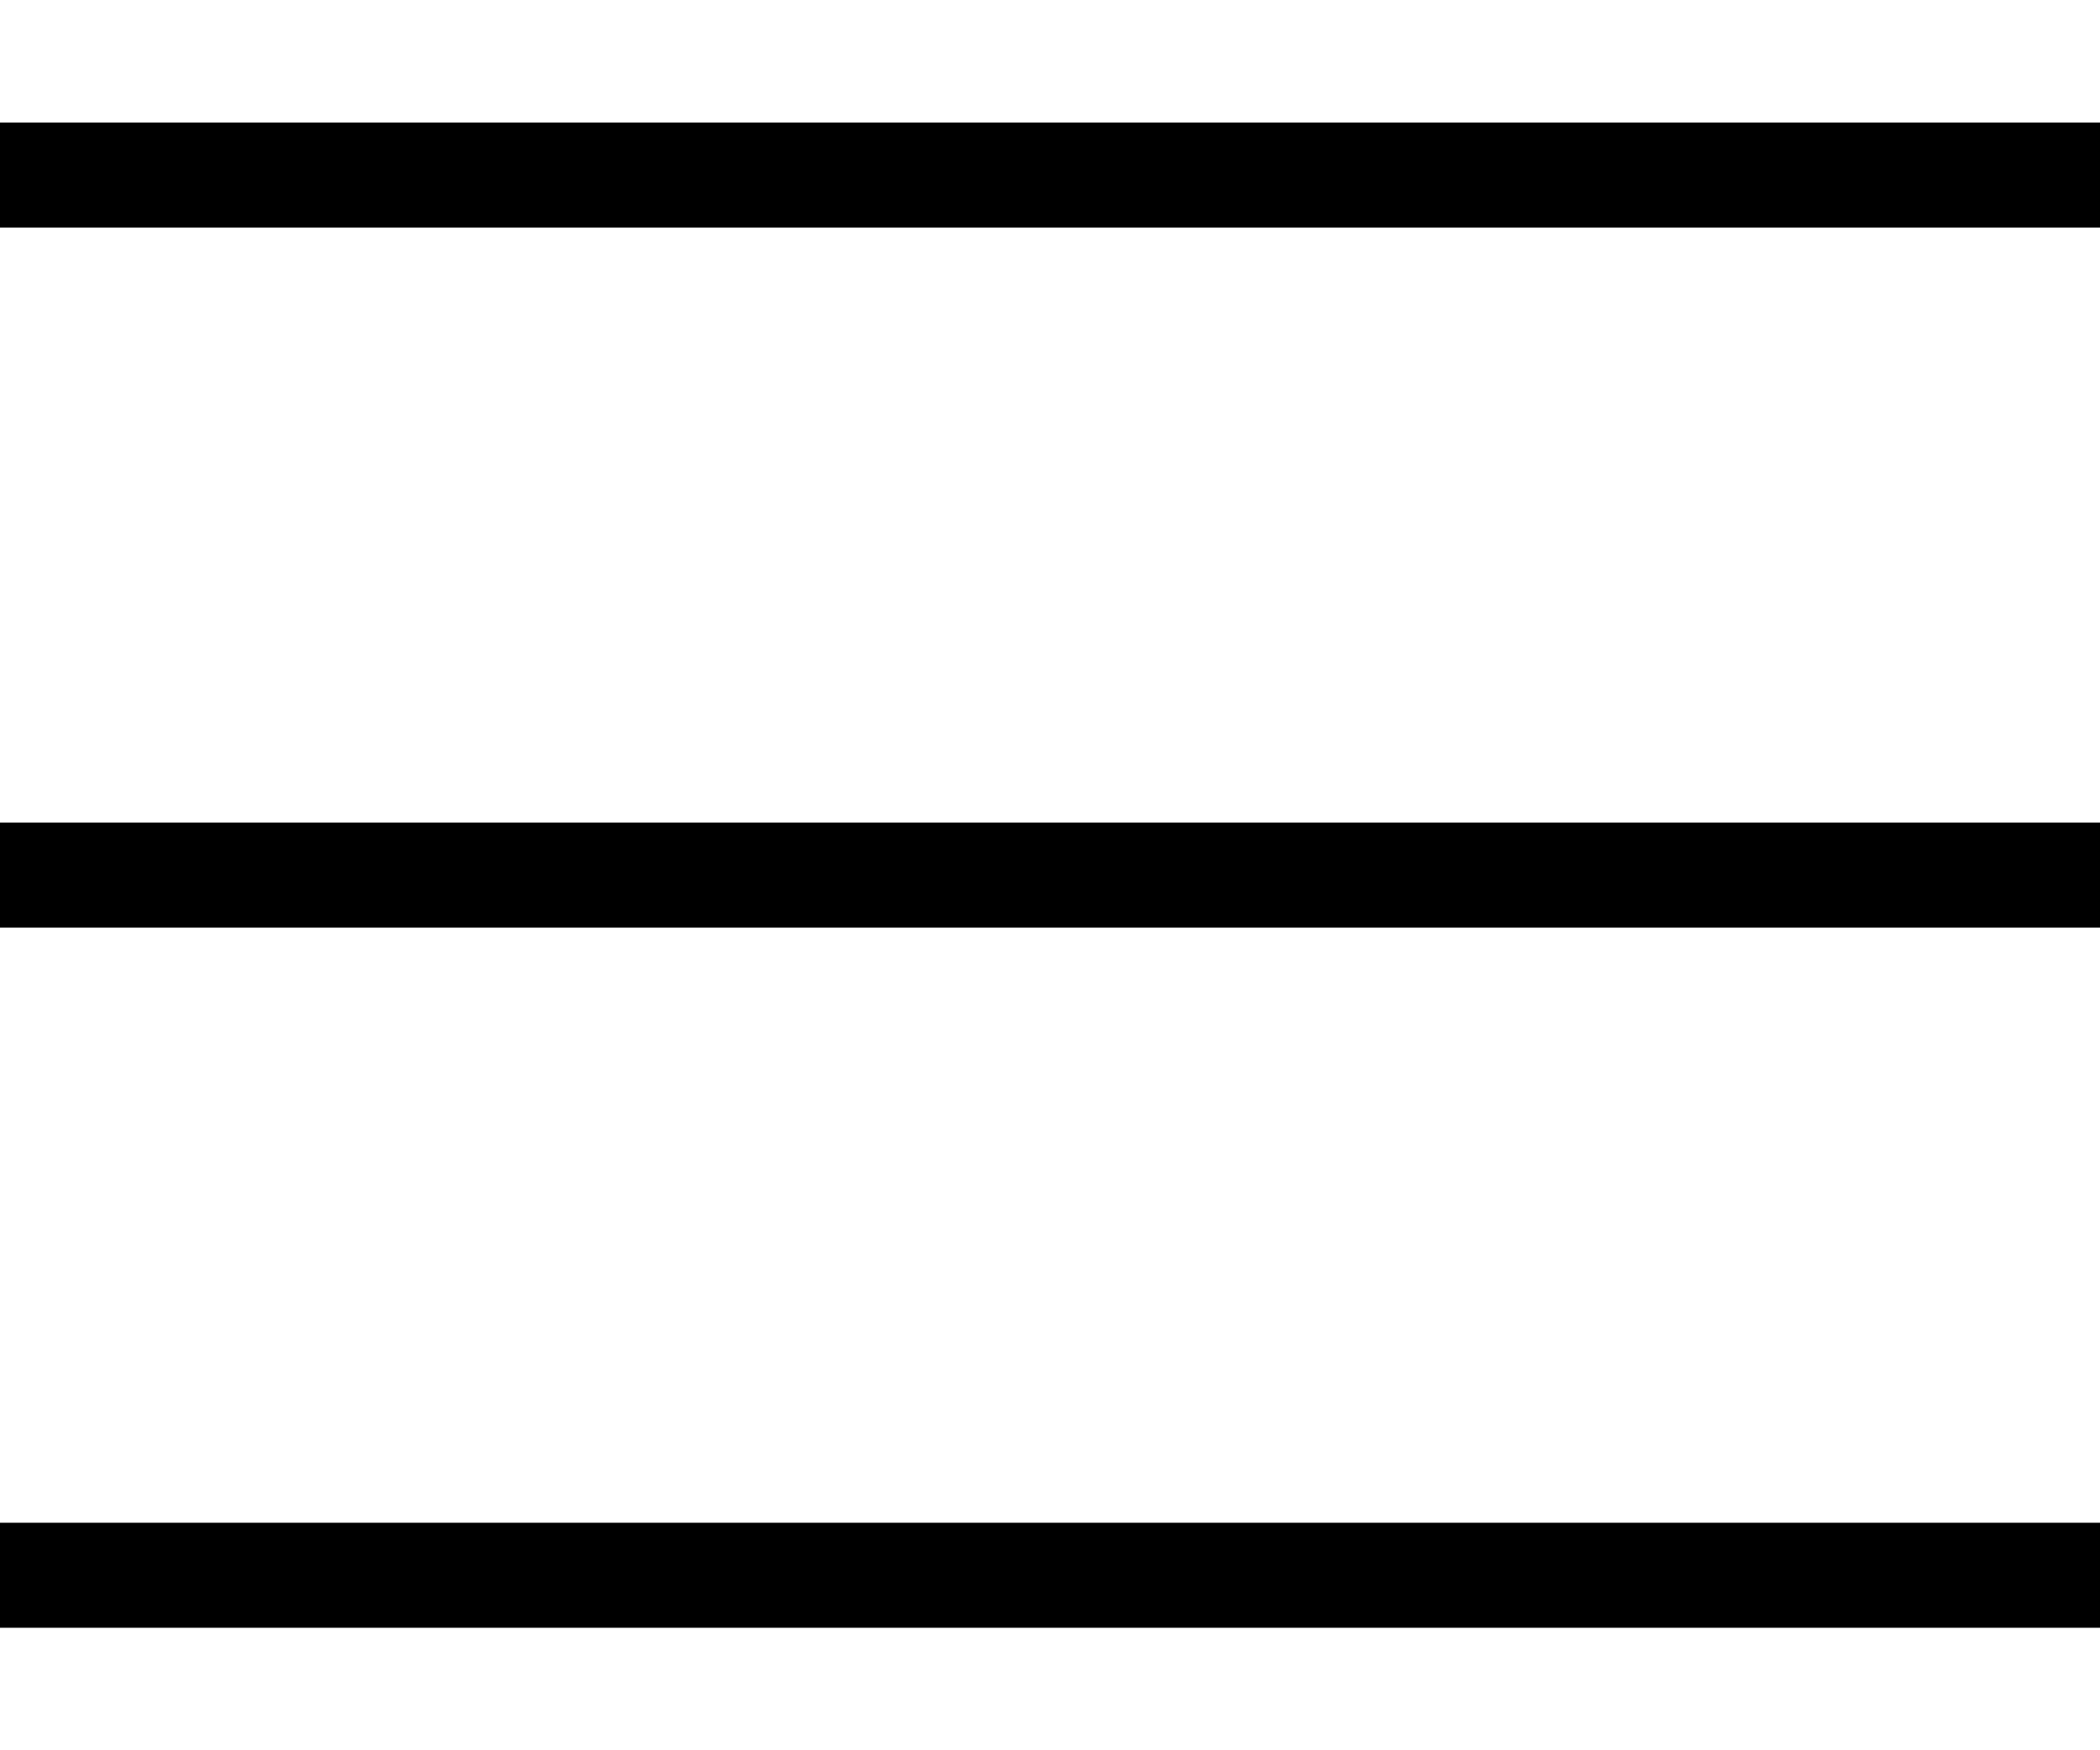
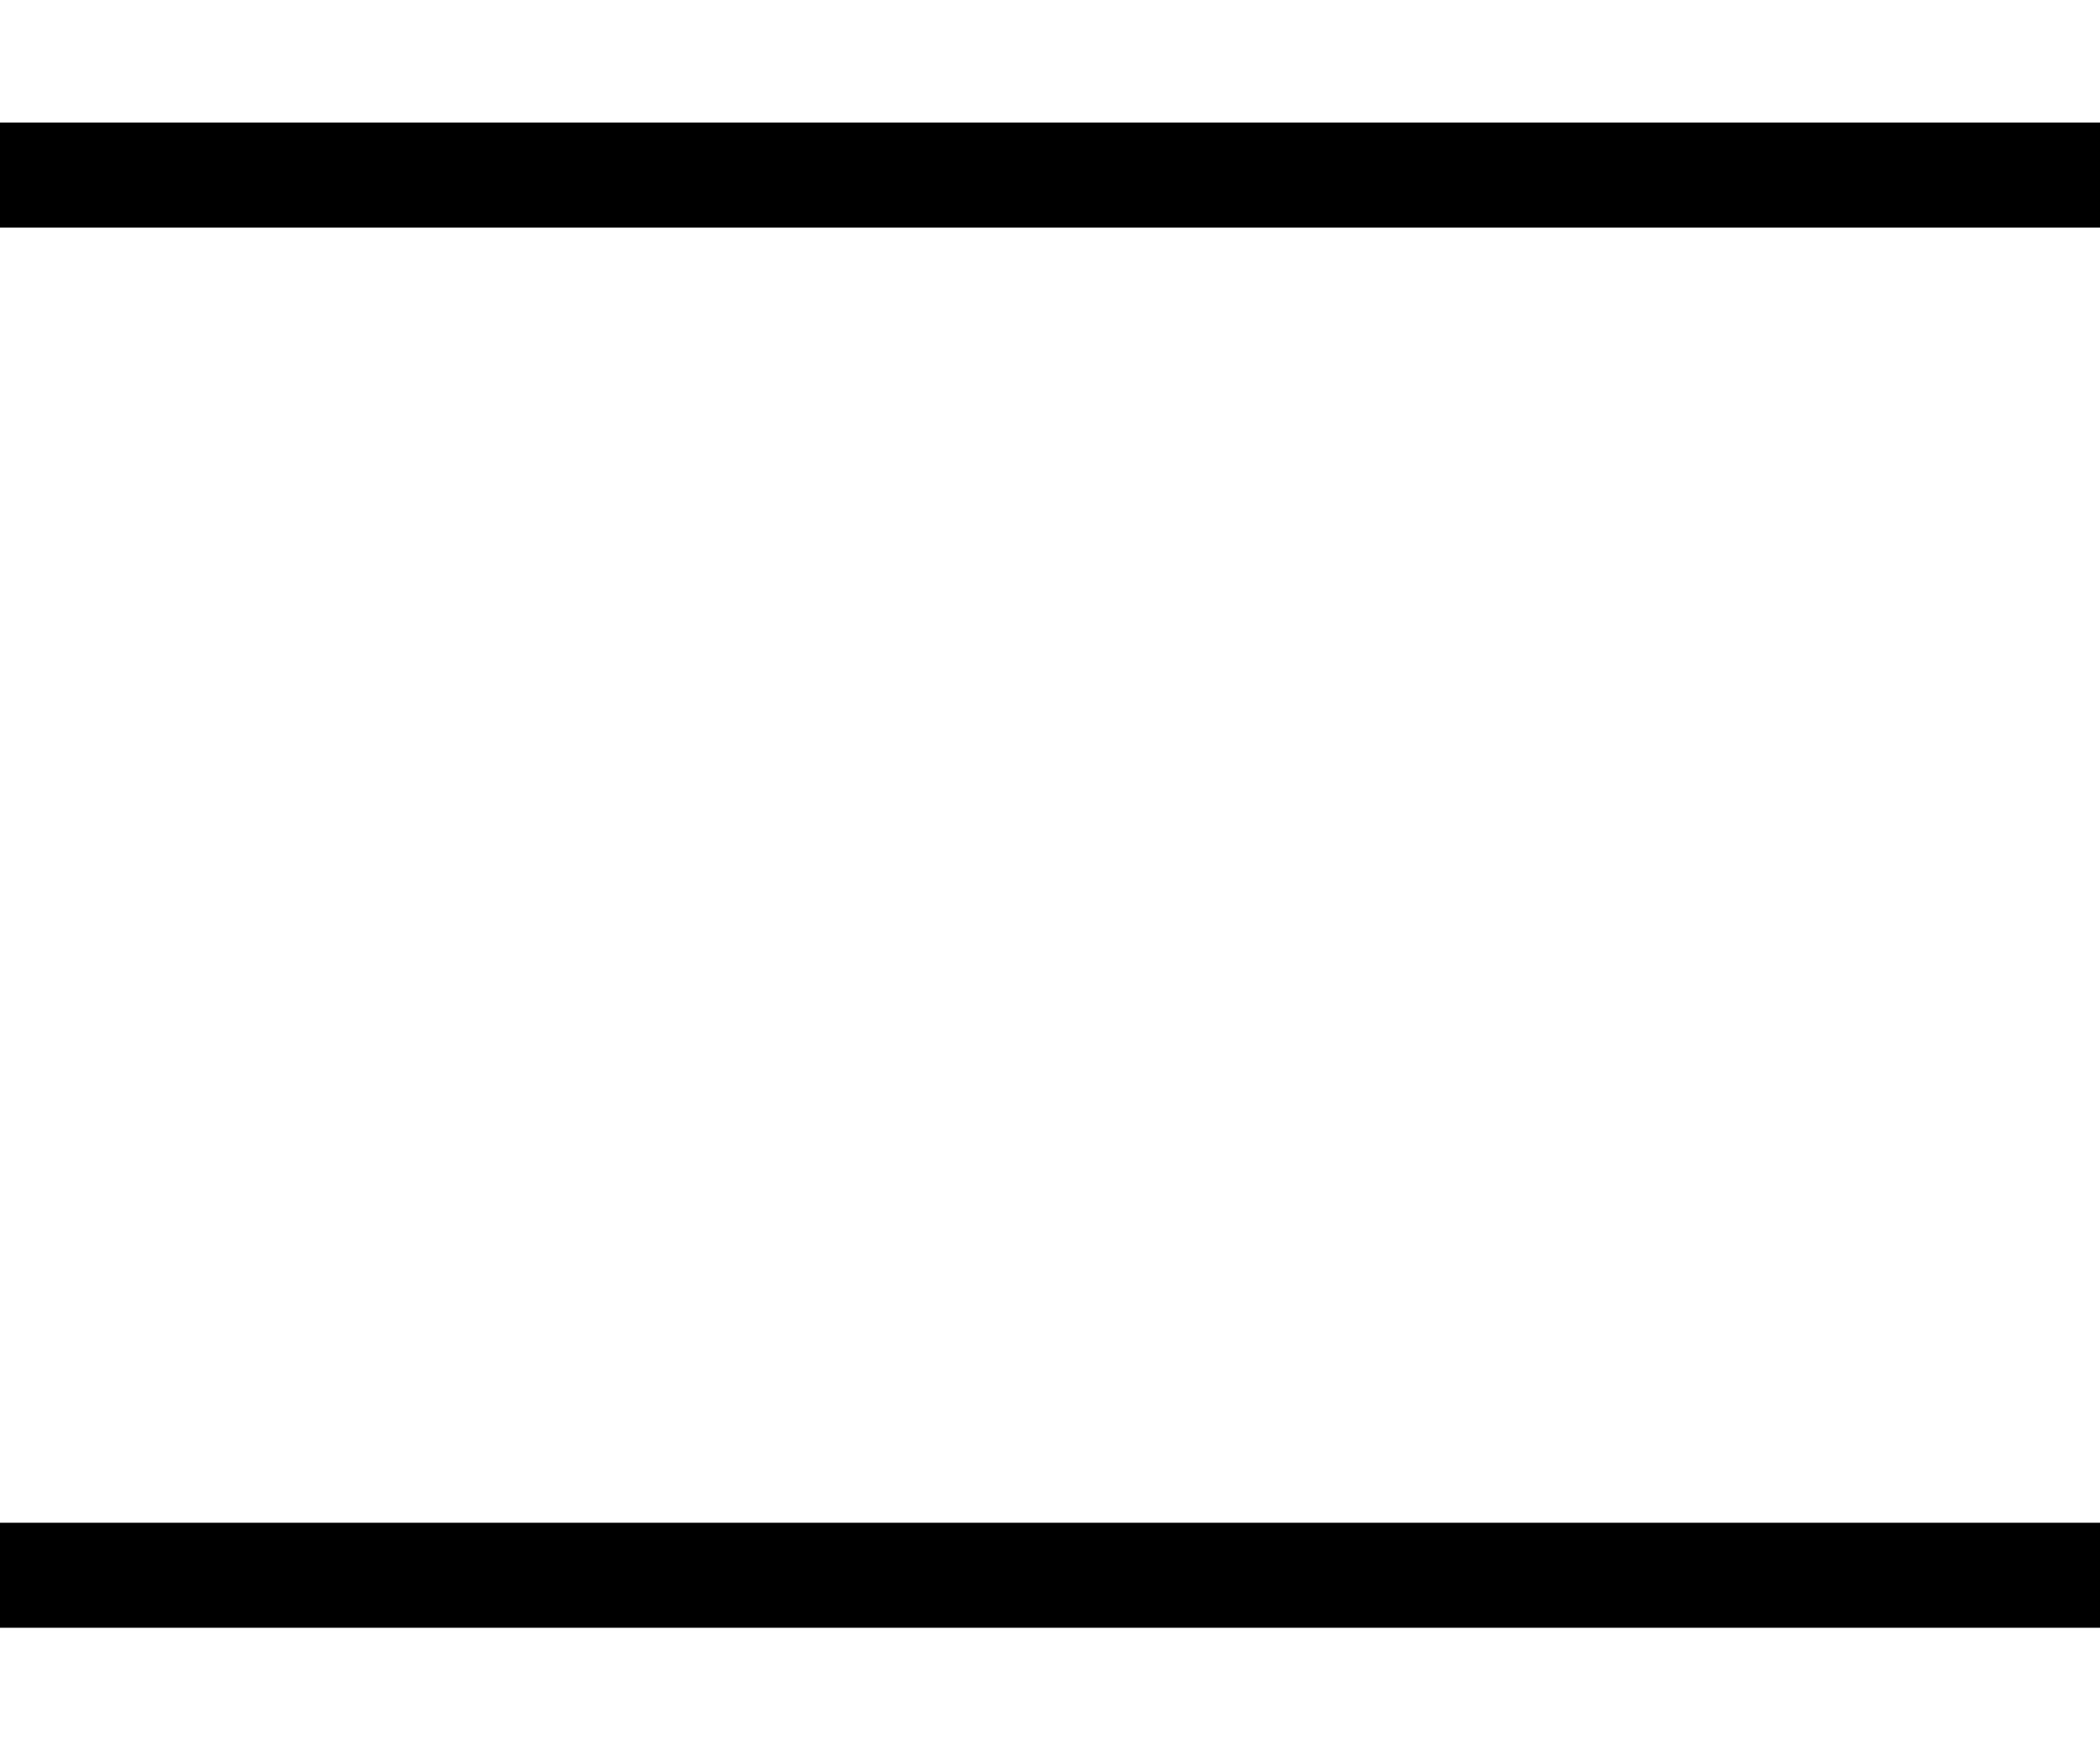
<svg xmlns="http://www.w3.org/2000/svg" width="12" height="10" viewBox="0 0 12 10" fill="none">
  <path d="M0 1H12" stroke="black" stroke-width="0.6" />
-   <path d="M0 5H12" stroke="black" stroke-width="0.6" />
  <path d="M0 9H12" stroke="black" stroke-width="0.6" />
</svg>